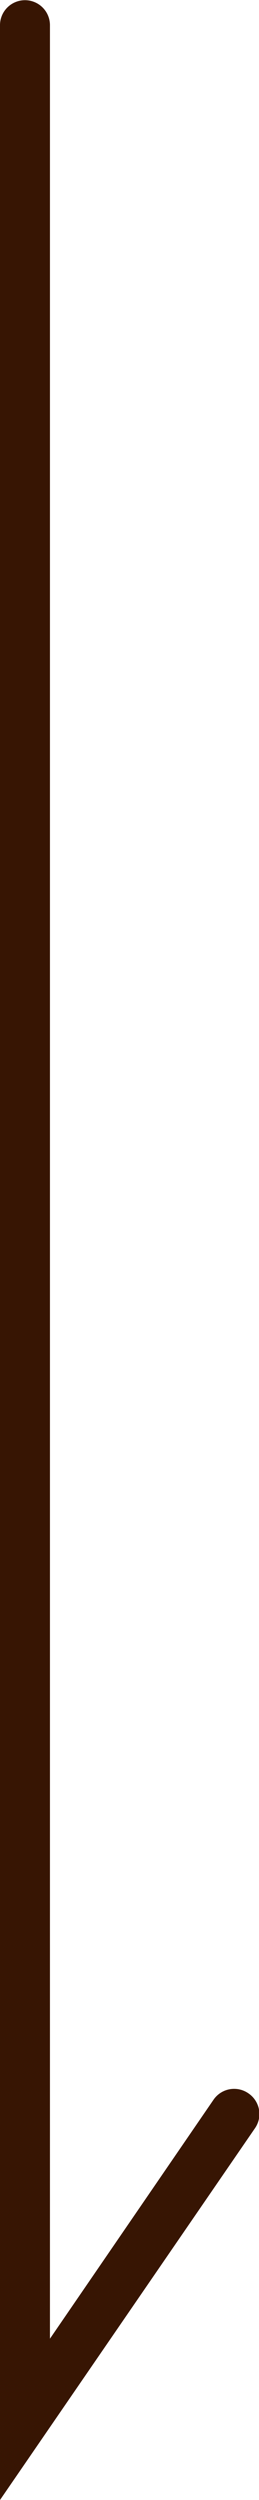
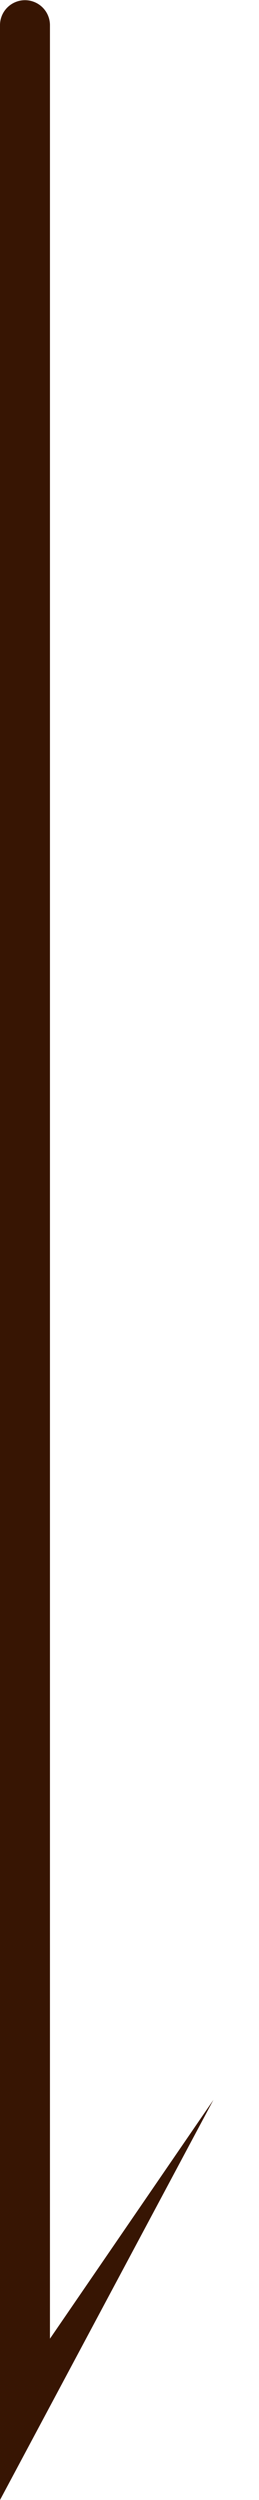
<svg xmlns="http://www.w3.org/2000/svg" width="5.185" height="49.997" viewBox="0 0 5.185 49.997">
-   <path id="パス_4722" data-name="パス 4722" d="M-2839.685,502.094V452.6a.5.5,0,0,1,.5-.5.5.5,0,0,1,.5.5v46.268l3.273-4.777a.5.5,0,0,1,.7-.13.5.5,0,0,1,.13.7Z" transform="translate(2839.685 -452.096)" fill="#371503" />
+   <path id="パス_4722" data-name="パス 4722" d="M-2839.685,502.094V452.6a.5.5,0,0,1,.5-.5.5.5,0,0,1,.5.5v46.268l3.273-4.777Z" transform="translate(2839.685 -452.096)" fill="#371503" />
</svg>